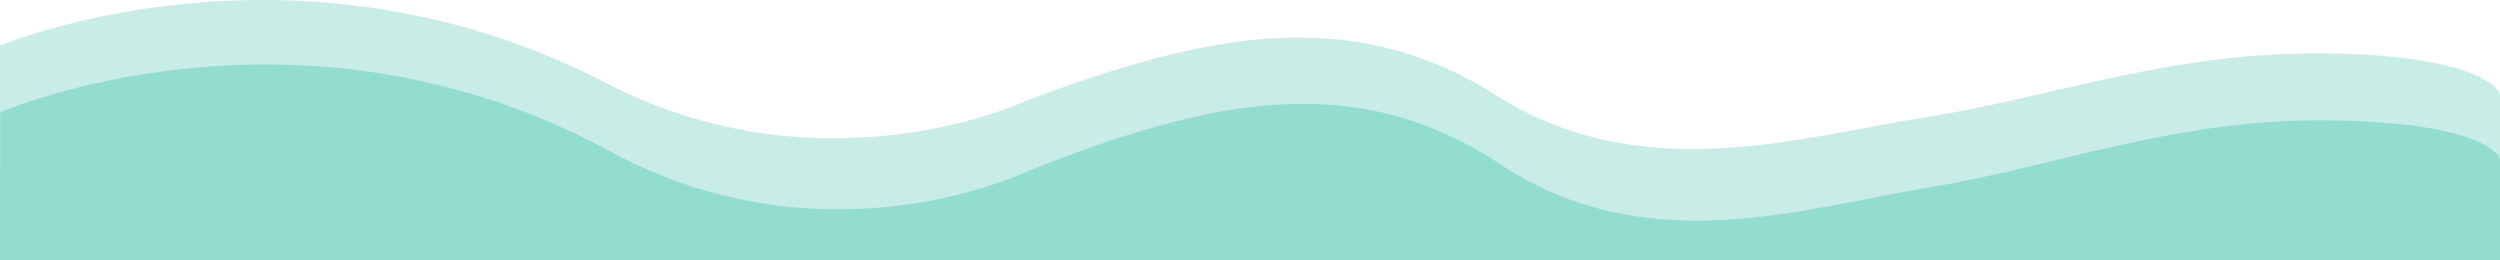
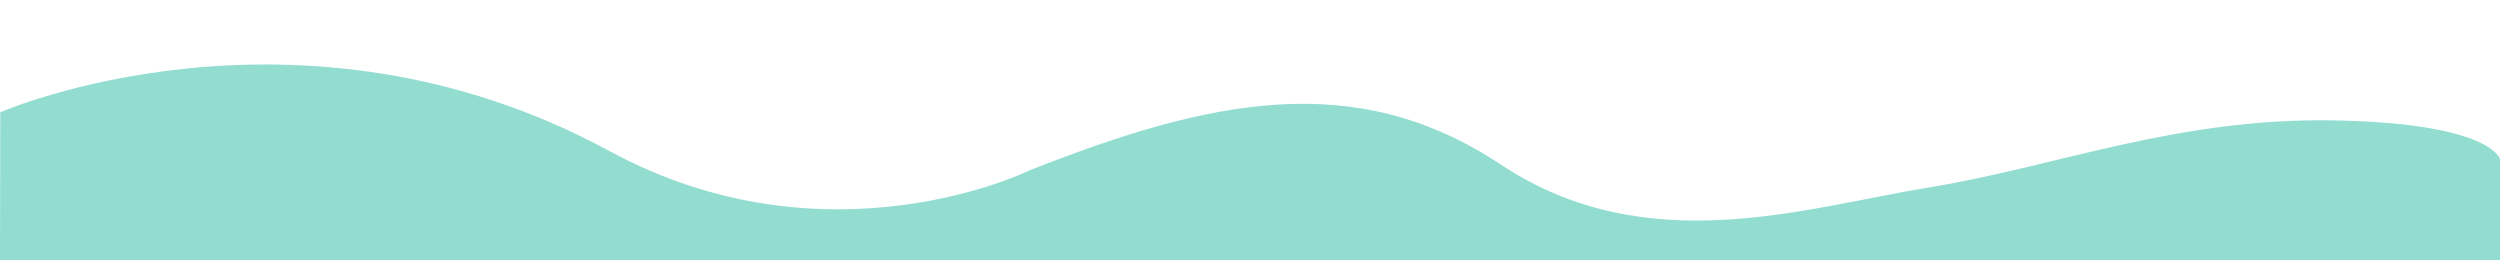
<svg xmlns="http://www.w3.org/2000/svg" viewBox="0 0 1920 200">
-   <path d="m1920,71.93s-9.34-28.78-130.37-30.93c-121.03-2.15-213.45,33.89-310.27,48.96-96.82,15.07-217.85,54.4-330.08-16.66-112.23-71.07-224.35-47.41-361.85,4.34,0,0-154.39,72.86-322.51-14.15C225.79-60.27,0,35.04,0,35.04v164.96h1920s0-128.07,0-128.07Z" fill="#92ddd0" opacity=".5" stroke-width="0" />
  <path d="m1920,122.23s-6.13-27.51-127.16-29.76c-121.03-2.26-213.45,35.49-310.27,51.28-96.82,15.79-217.85,56.98-330.08-17.45-112.23-74.43-224.35-49.65-361.85,4.55,0,0-154.39,76.31-322.51-14.82C228.99-13.59.21,86.23.21,86.23l-.21,113.77h1920s0-77.77,0-77.77Z" fill="#92ddd0" stroke-width="0" />
</svg>